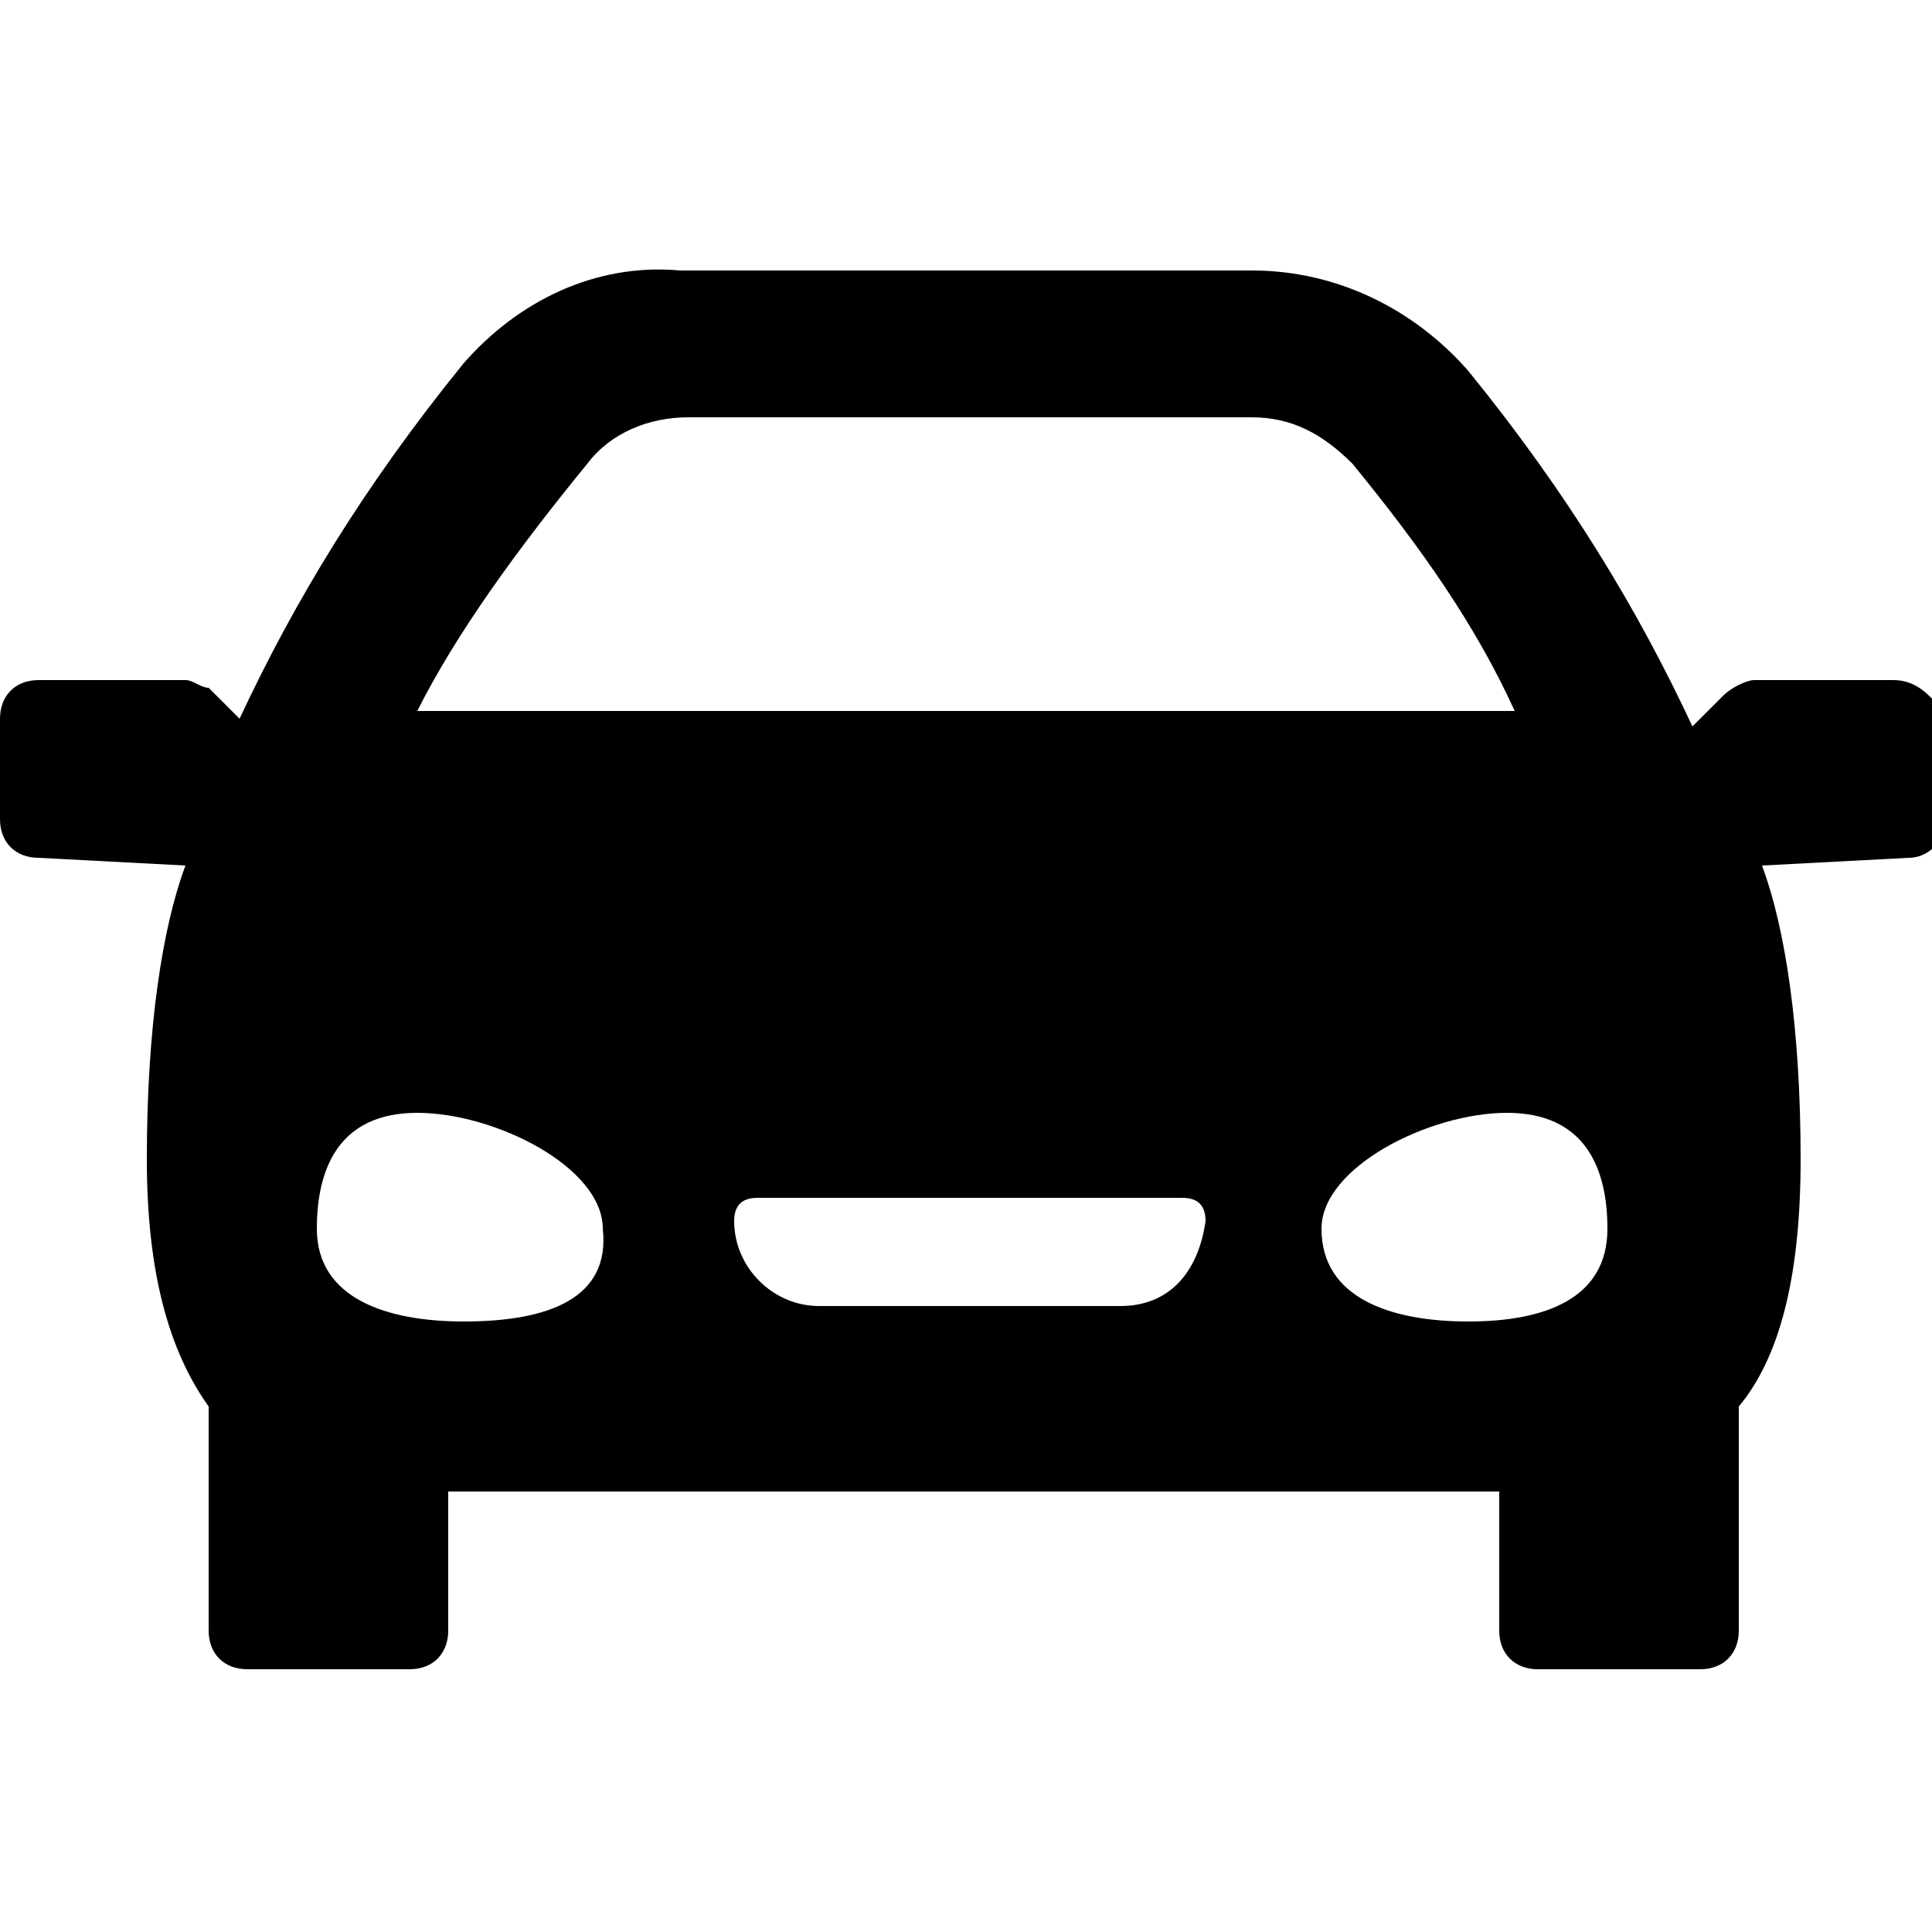
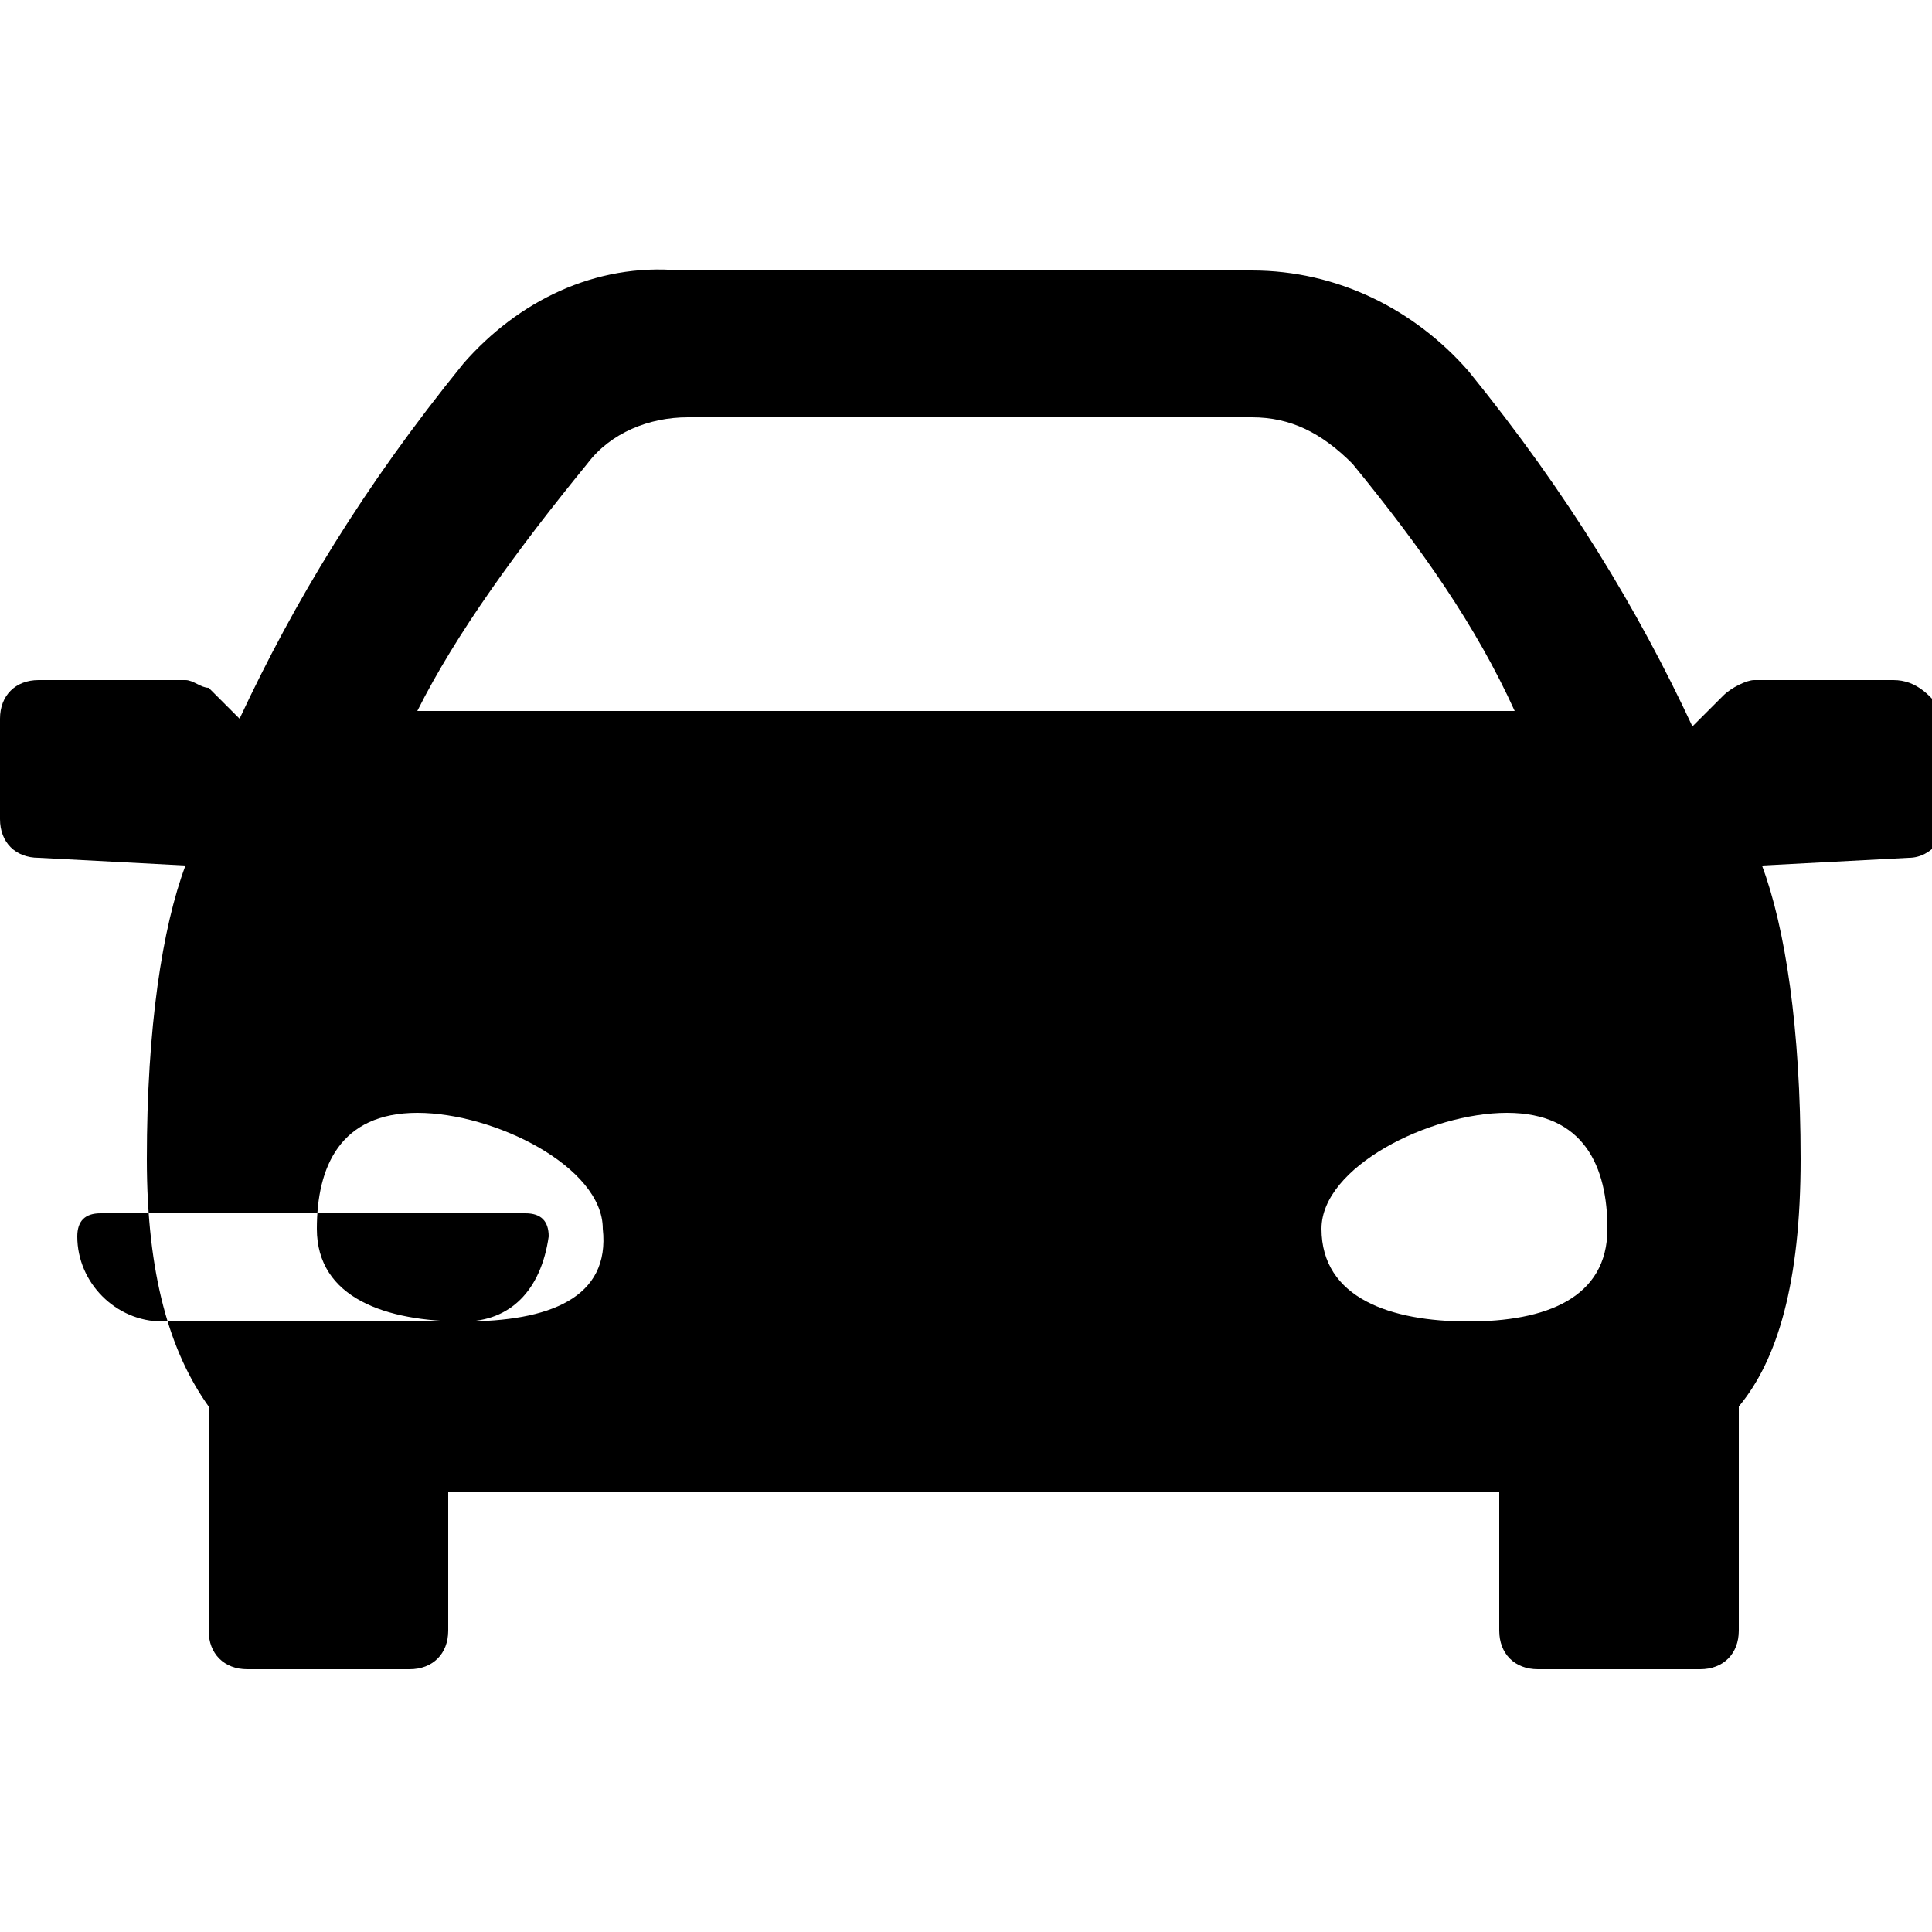
<svg xmlns="http://www.w3.org/2000/svg" version="1.1" width="1024" height="1024" viewBox="0 0 1024 1024">
  <title />
  <g id="icomoon-ignore">
</g>
-   <path d="M1003.52 360.448h-73.728c-4.096 0-12.288 4.096-16.384 8.192l-16.384 16.384c-28.672-61.44-65.536-122.88-118.784-188.416-28.672-32.768-69.632-53.248-114.688-53.248h-303.104c-45.056-4.096-86.016 16.384-114.688 49.152-53.248 65.536-90.112 126.976-118.784 188.416l-16.384-16.384c-4.096 0-8.192-4.096-12.288-4.096h-77.824c-12.288 0-20.48 8.192-20.48 20.48v53.248c0 12.288 8.192 20.48 20.48 20.48l77.824 4.096c-12.288 32.768-20.48 86.016-20.48 155.648 0 61.44 12.288 102.4 32.768 131.072v118.784c0 12.288 8.192 20.48 20.48 20.48h86.016c12.288 0 20.48-8.192 20.48-20.48v-73.728h557.056v73.728c0 12.288 8.192 20.48 20.48 20.48h86.016c12.288 0 20.48-8.192 20.48-20.48v-118.784c20.48-24.576 32.768-65.536 32.768-131.072 0-69.632-8.192-122.88-20.48-155.648l77.824-4.096c12.288 0 20.48-12.288 20.48-20.48v-53.248c-8.192-12.288-16.384-20.48-28.672-20.48v0zM311.296 245.76c12.288-16.384 32.768-24.576 53.248-24.576h299.008c20.48 0 36.864 8.192 53.248 24.576 36.864 45.056 65.536 86.016 86.016 131.072h-581.632c20.48-40.96 53.248-86.016 90.112-131.072v0zM245.76 700.416c-40.96 0-77.824-12.288-77.824-49.152 0-32.768 12.288-61.44 53.248-61.44s98.304 28.672 98.304 61.44c4.096 36.864-28.672 49.152-73.728 49.152v0zM593.92 692.224h-159.744c-24.576 0-45.056-20.48-45.056-45.056 0-8.192 4.096-12.288 12.288-12.288h225.28c8.192 0 12.288 4.096 12.288 12.288-4.096 28.672-20.48 45.056-45.056 45.056v0zM778.24 700.416c-40.96 0-77.824-12.288-77.824-49.152 0-32.768 57.344-61.44 98.304-61.44s53.248 28.672 53.248 61.44c0 36.864-32.768 49.152-73.728 49.152v0z" />
+   <path d="M1003.52 360.448h-73.728c-4.096 0-12.288 4.096-16.384 8.192l-16.384 16.384c-28.672-61.44-65.536-122.88-118.784-188.416-28.672-32.768-69.632-53.248-114.688-53.248h-303.104c-45.056-4.096-86.016 16.384-114.688 49.152-53.248 65.536-90.112 126.976-118.784 188.416l-16.384-16.384c-4.096 0-8.192-4.096-12.288-4.096h-77.824c-12.288 0-20.48 8.192-20.48 20.48v53.248c0 12.288 8.192 20.48 20.48 20.48l77.824 4.096c-12.288 32.768-20.48 86.016-20.48 155.648 0 61.44 12.288 102.4 32.768 131.072v118.784c0 12.288 8.192 20.48 20.48 20.48h86.016c12.288 0 20.48-8.192 20.48-20.48v-73.728h557.056v73.728c0 12.288 8.192 20.48 20.48 20.48h86.016c12.288 0 20.48-8.192 20.48-20.48v-118.784c20.48-24.576 32.768-65.536 32.768-131.072 0-69.632-8.192-122.88-20.48-155.648l77.824-4.096c12.288 0 20.48-12.288 20.48-20.48v-53.248c-8.192-12.288-16.384-20.48-28.672-20.48v0zM311.296 245.76c12.288-16.384 32.768-24.576 53.248-24.576h299.008c20.48 0 36.864 8.192 53.248 24.576 36.864 45.056 65.536 86.016 86.016 131.072h-581.632c20.48-40.96 53.248-86.016 90.112-131.072v0zM245.76 700.416c-40.96 0-77.824-12.288-77.824-49.152 0-32.768 12.288-61.44 53.248-61.44s98.304 28.672 98.304 61.44c4.096 36.864-28.672 49.152-73.728 49.152v0zh-159.744c-24.576 0-45.056-20.48-45.056-45.056 0-8.192 4.096-12.288 12.288-12.288h225.28c8.192 0 12.288 4.096 12.288 12.288-4.096 28.672-20.48 45.056-45.056 45.056v0zM778.24 700.416c-40.96 0-77.824-12.288-77.824-49.152 0-32.768 57.344-61.44 98.304-61.44s53.248 28.672 53.248 61.44c0 36.864-32.768 49.152-73.728 49.152v0z" />
</svg>